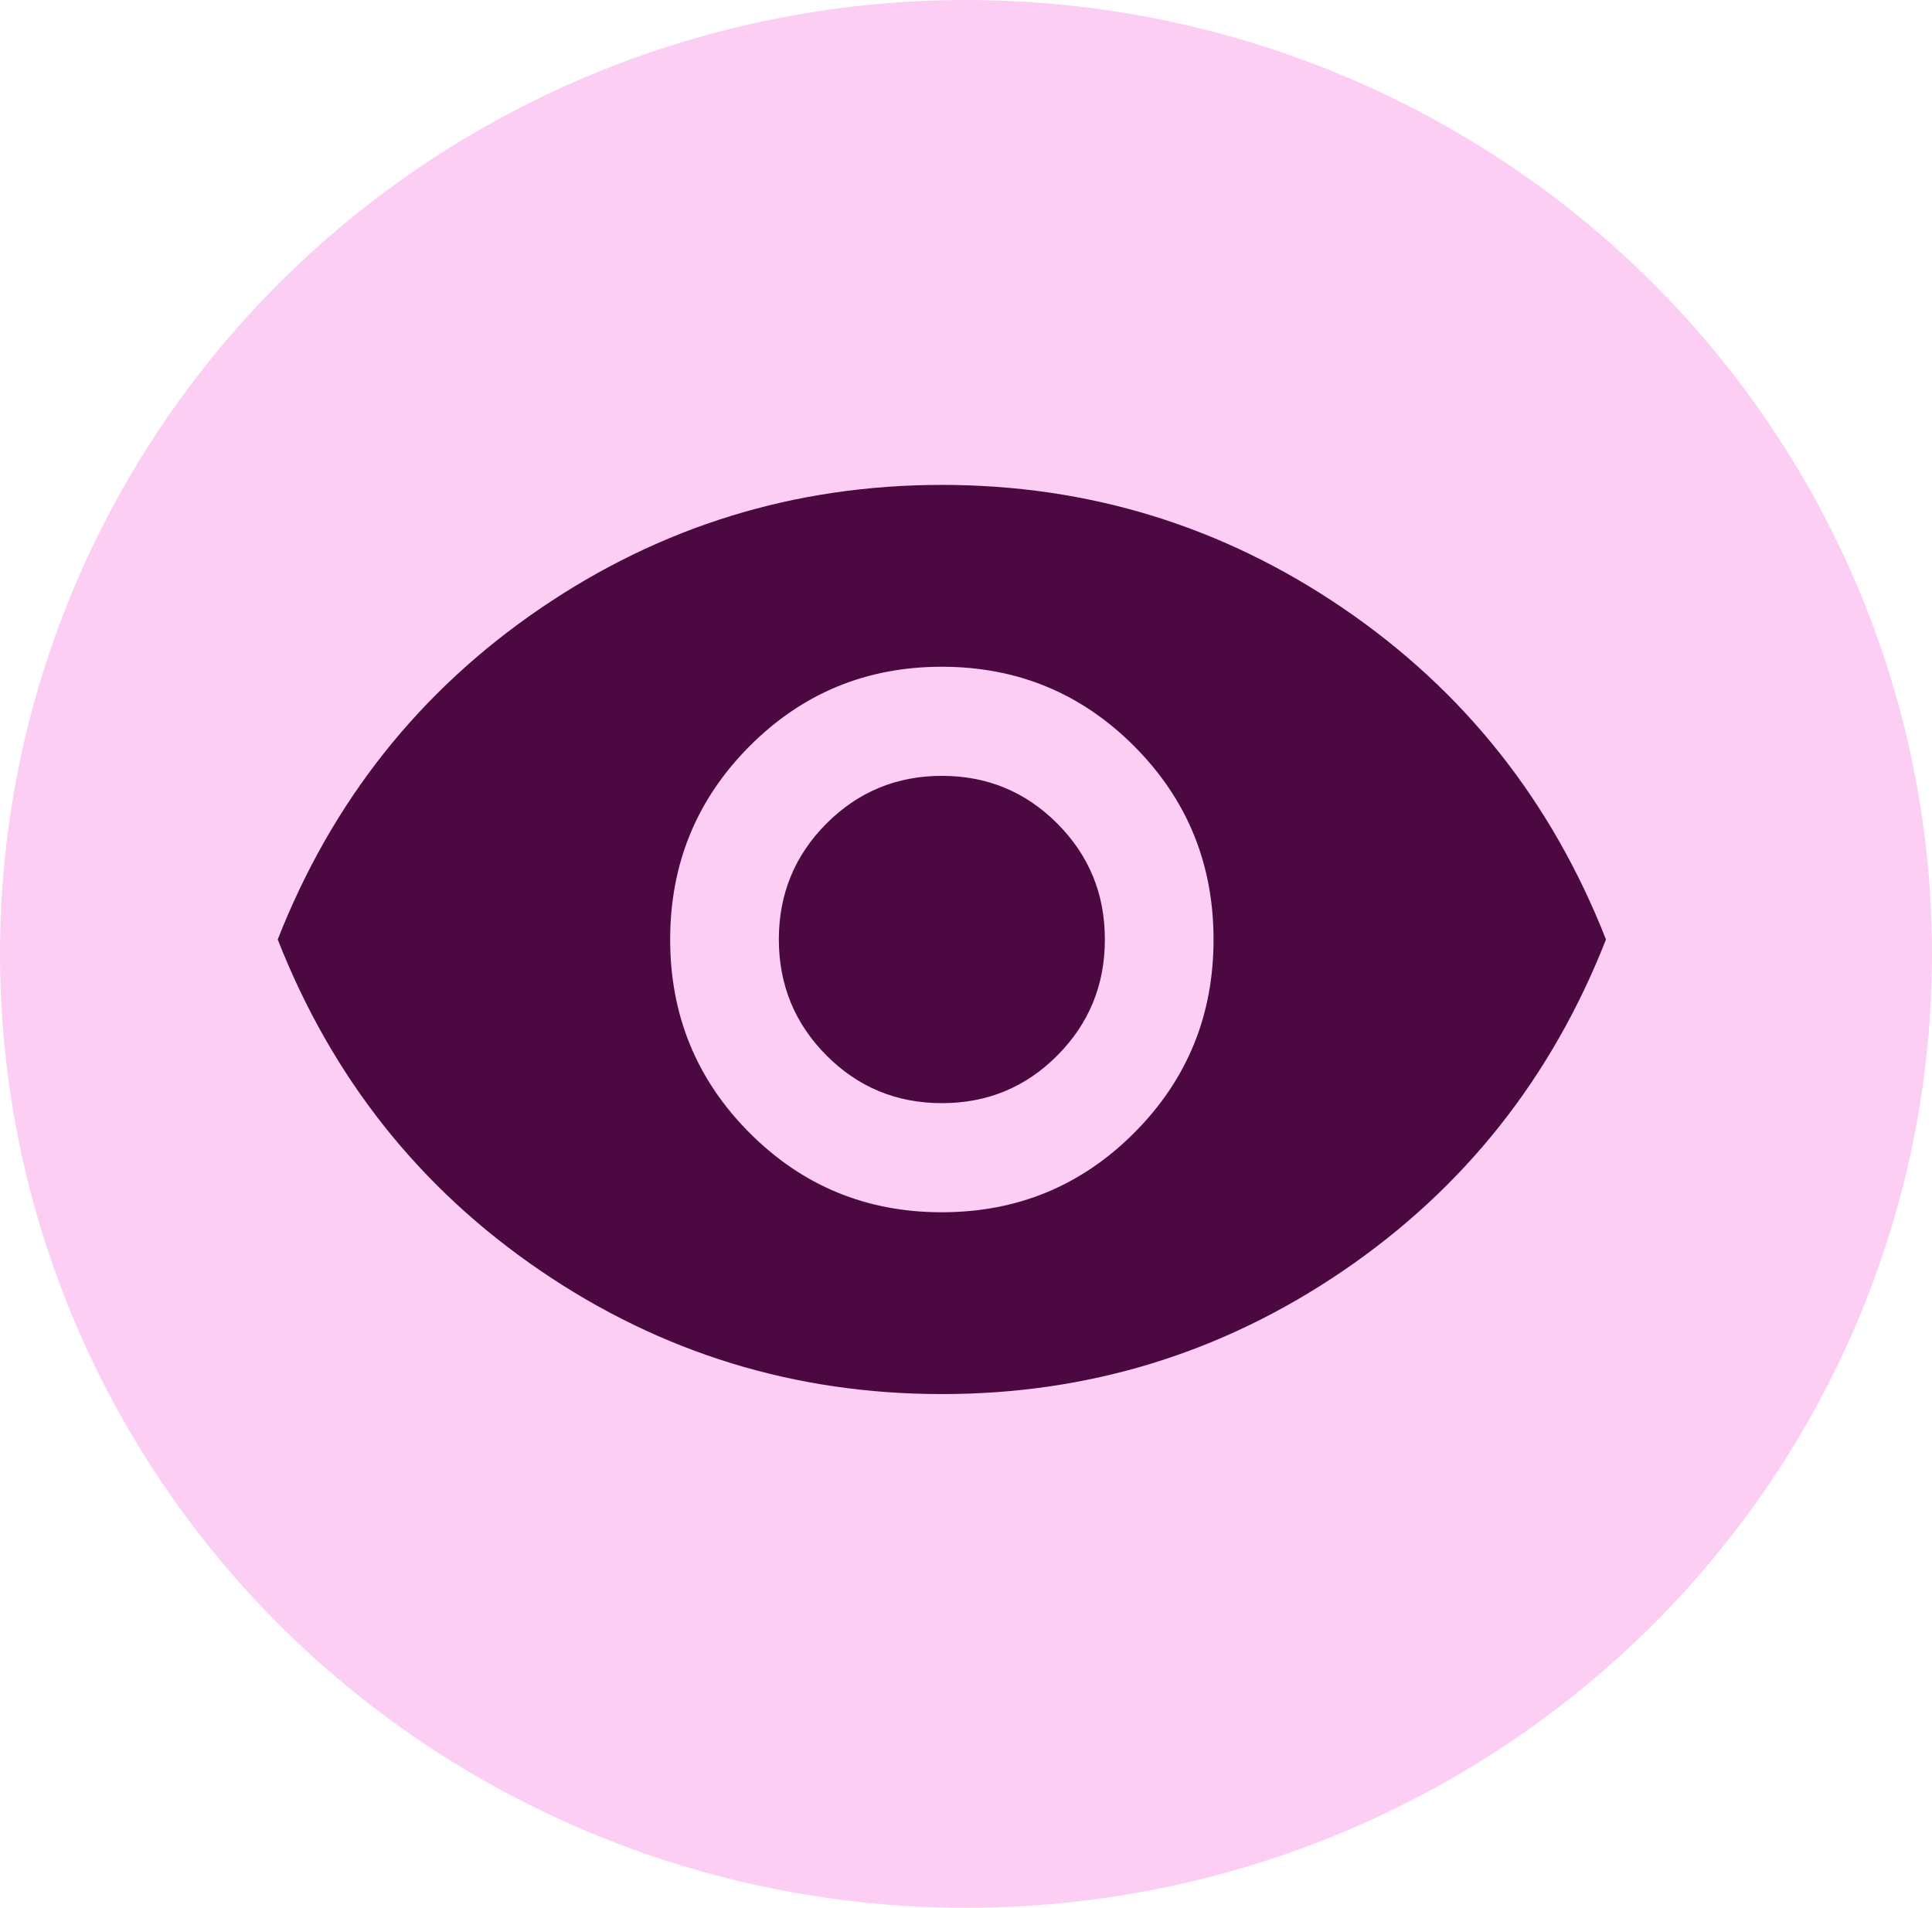
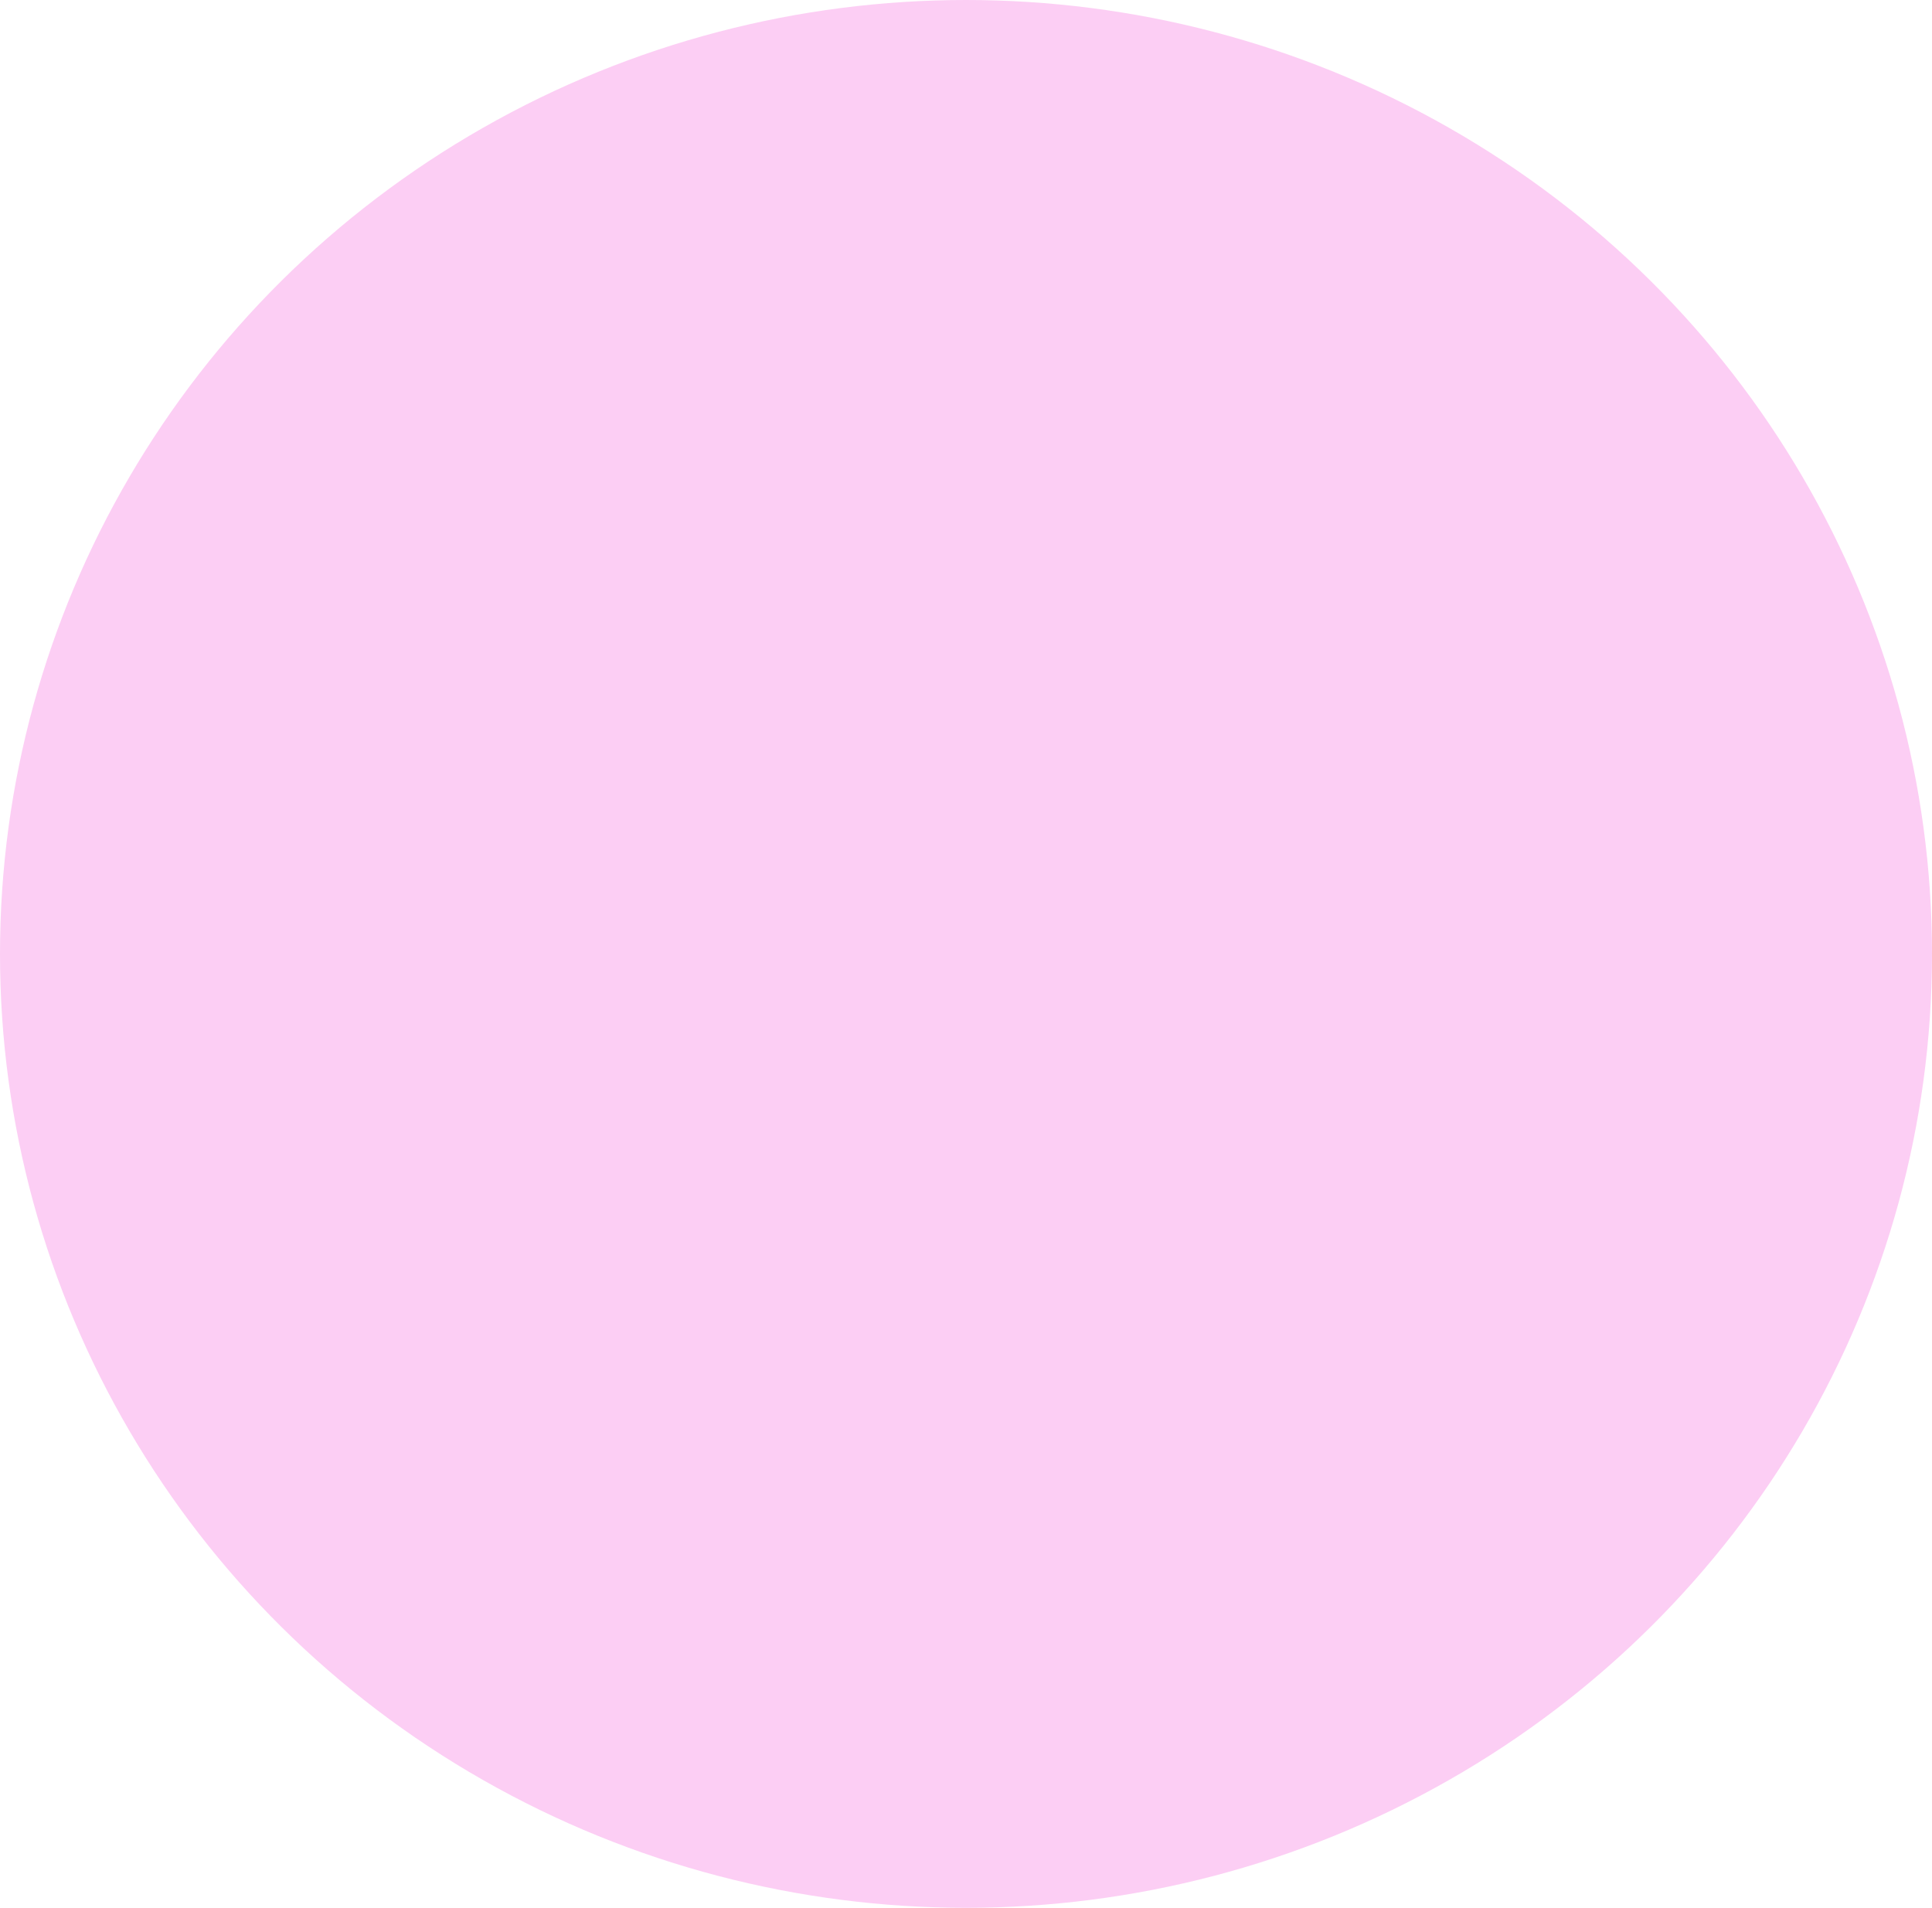
<svg xmlns="http://www.w3.org/2000/svg" width="80" height="79" viewBox="0 0 80 79" fill="none">
  <ellipse cx="40" cy="39.5" rx="40" ry="39.5" fill="#FCCEF4" />
-   <path d="M39 50.198C42.125 50.198 44.782 49.1 46.97 46.905C49.158 44.709 50.252 42.042 50.25 38.903C50.25 35.766 49.157 33.1 46.97 30.904C44.783 28.709 42.127 27.61 39 27.609C35.875 27.609 33.219 28.707 31.032 30.904C28.846 33.101 27.752 35.768 27.75 38.903C27.75 42.041 28.844 44.708 31.032 46.905C33.221 49.102 35.877 50.2 39 50.198ZM39 45.68C37.125 45.68 35.532 45.021 34.22 43.702C32.908 42.384 32.252 40.784 32.25 38.903C32.25 37.021 32.907 35.421 34.22 34.104C35.533 32.788 37.127 32.128 39 32.127C40.875 32.127 42.469 32.786 43.782 34.104C45.096 35.423 45.752 37.023 45.75 38.903C45.75 40.786 45.094 42.386 43.782 43.705C42.471 45.023 40.877 45.682 39 45.68ZM39 57.727C32.917 57.727 27.375 56.023 22.375 52.615C17.375 49.206 13.75 44.636 11.5 38.903C13.75 33.172 17.375 28.603 22.375 25.194C27.375 21.786 32.917 20.081 39 20.079C45.083 20.079 50.625 21.784 55.625 25.194C60.625 28.604 64.25 33.174 66.5 38.903C64.25 44.634 60.625 49.205 55.625 52.615C50.625 56.025 45.083 57.729 39 57.727Z" fill="#4C0841" />
</svg>